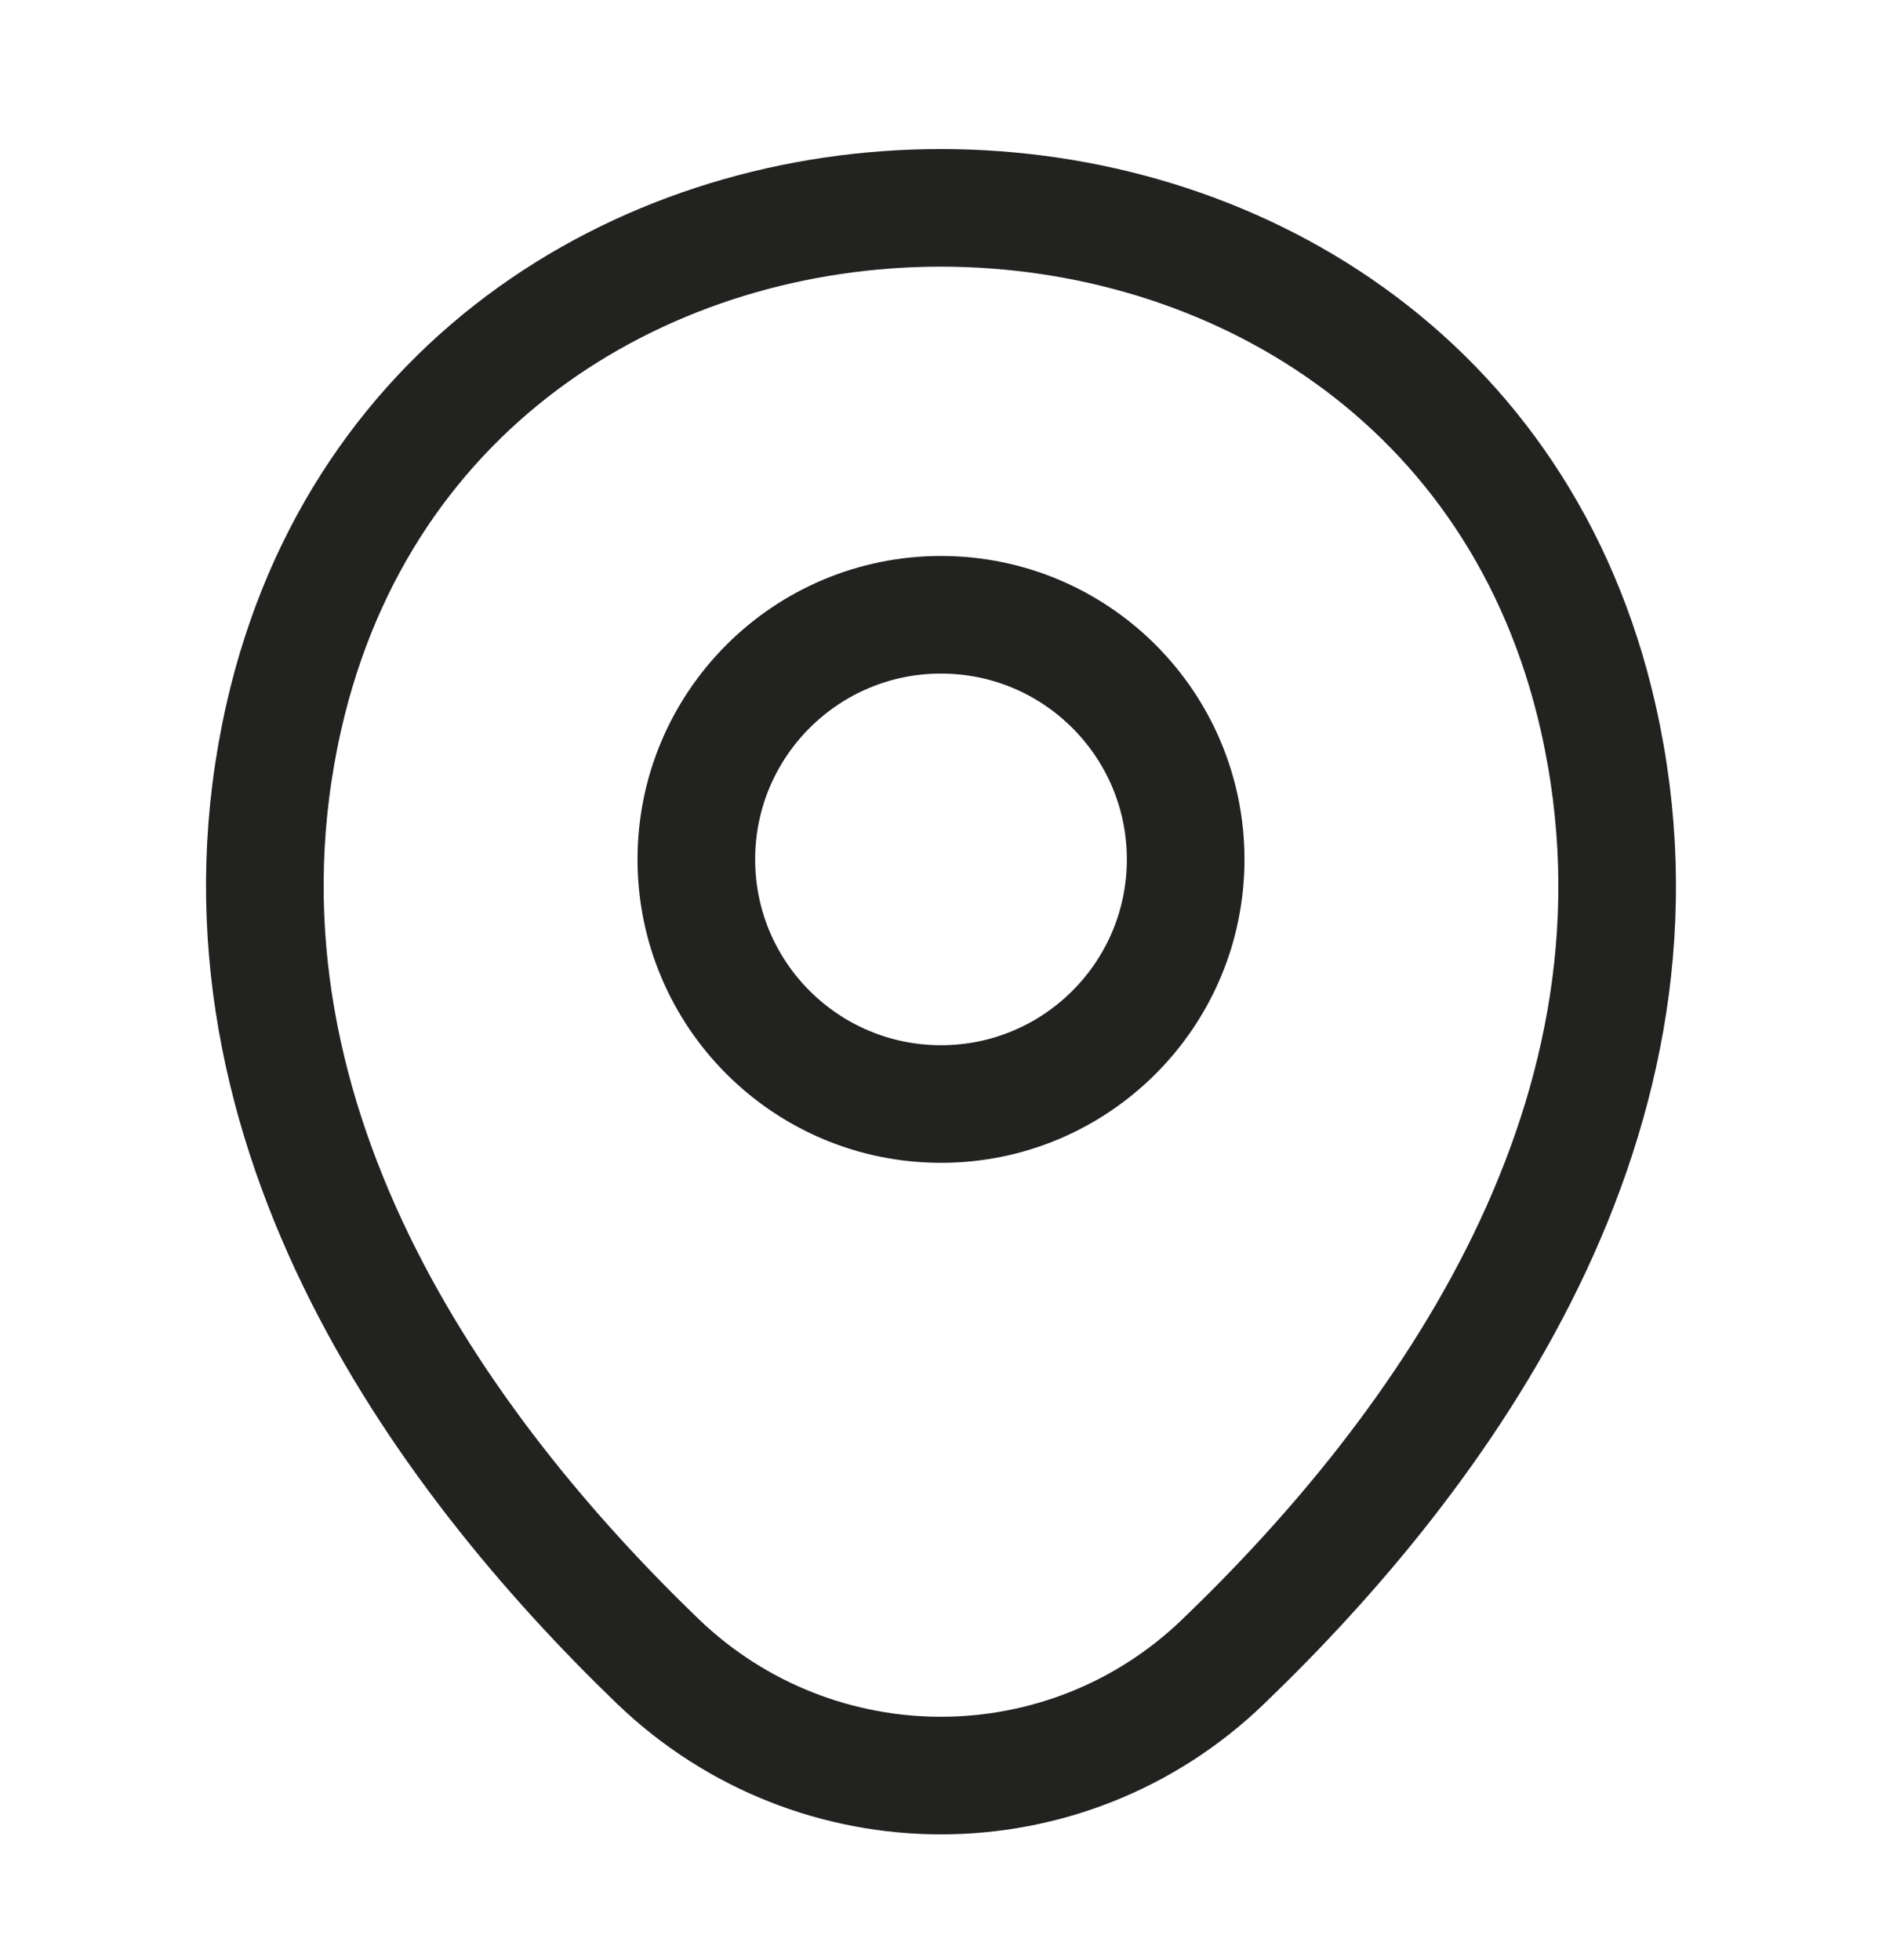
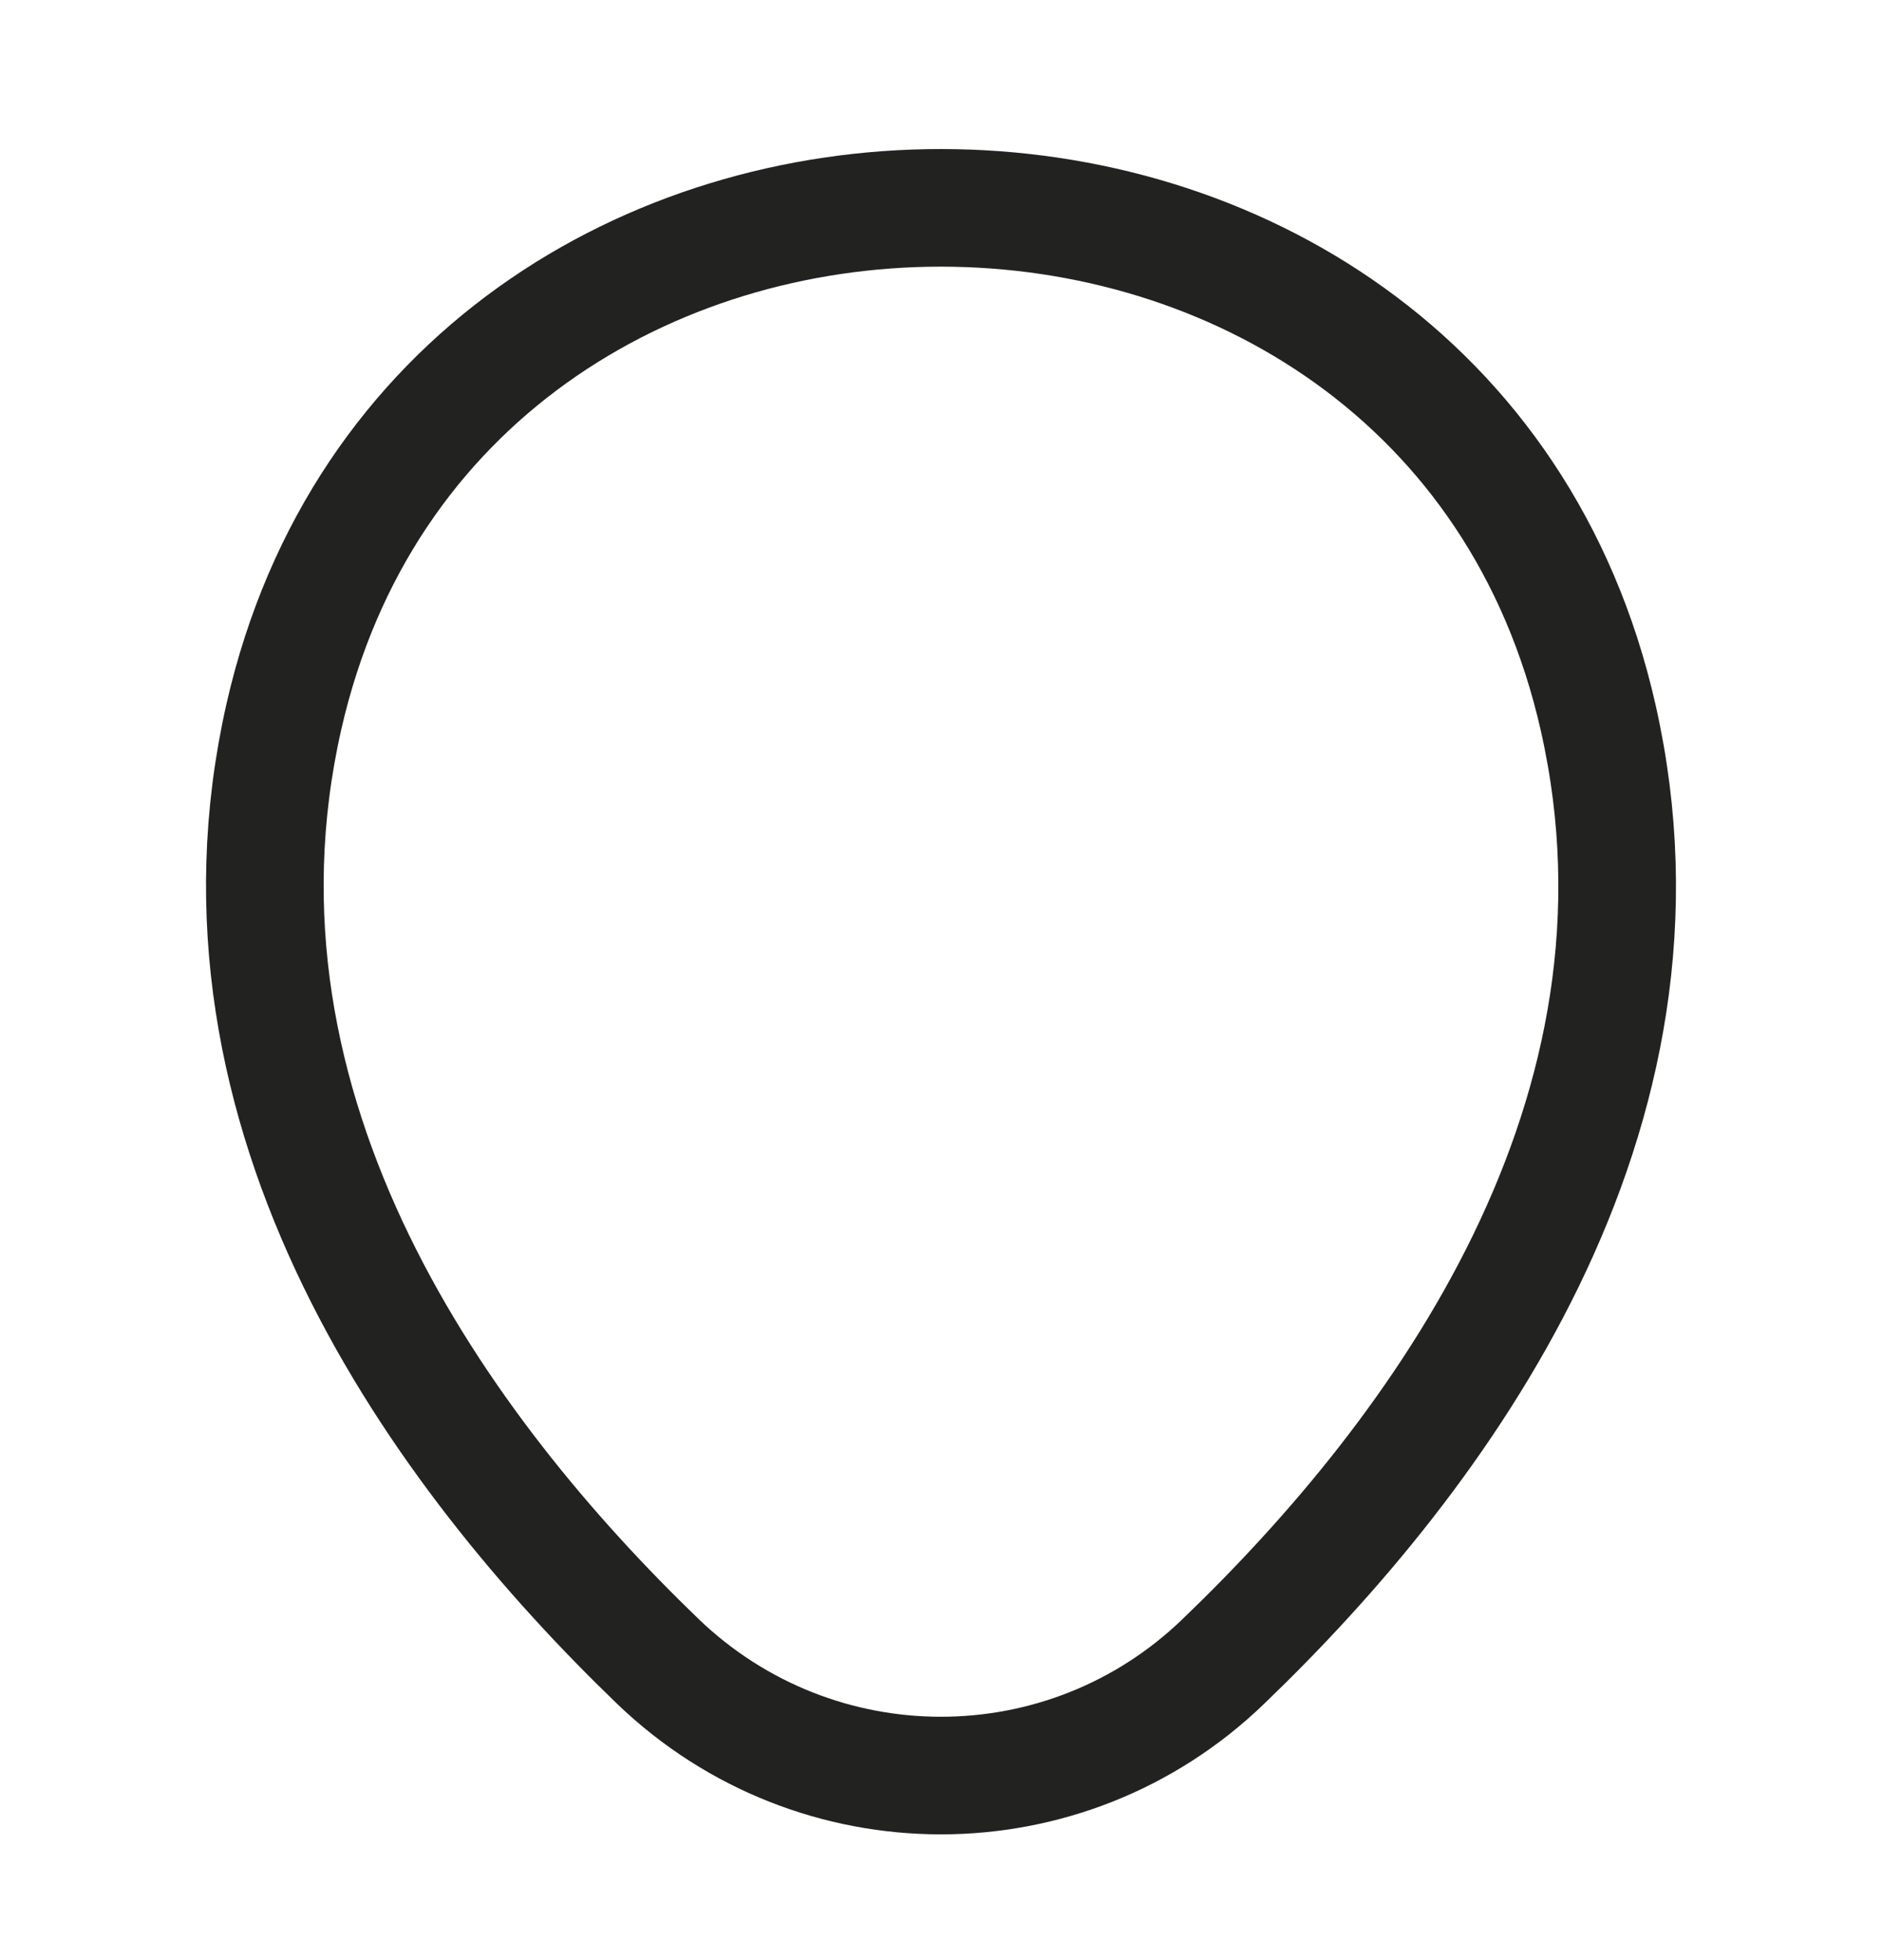
<svg xmlns="http://www.w3.org/2000/svg" width="24" height="25" viewBox="0 0 24 25" fill="none">
-   <path d="M12 14.081C13.723 14.081 15.12 12.684 15.12 10.961C15.12 9.238 13.723 7.841 12 7.841C10.277 7.841 8.88 9.238 8.88 10.961C8.88 12.684 10.277 14.081 12 14.081Z" stroke="#222221" stroke-width="1.5" />
  <path d="M3.62 9.141C5.59 0.481 18.42 0.491 20.38 9.151C21.53 14.231 18.37 18.531 15.6 21.191C13.59 23.131 10.41 23.131 8.39 21.191C5.63 18.531 2.47 14.221 3.62 9.141Z" stroke="#222221" stroke-width="1.5" />
</svg>